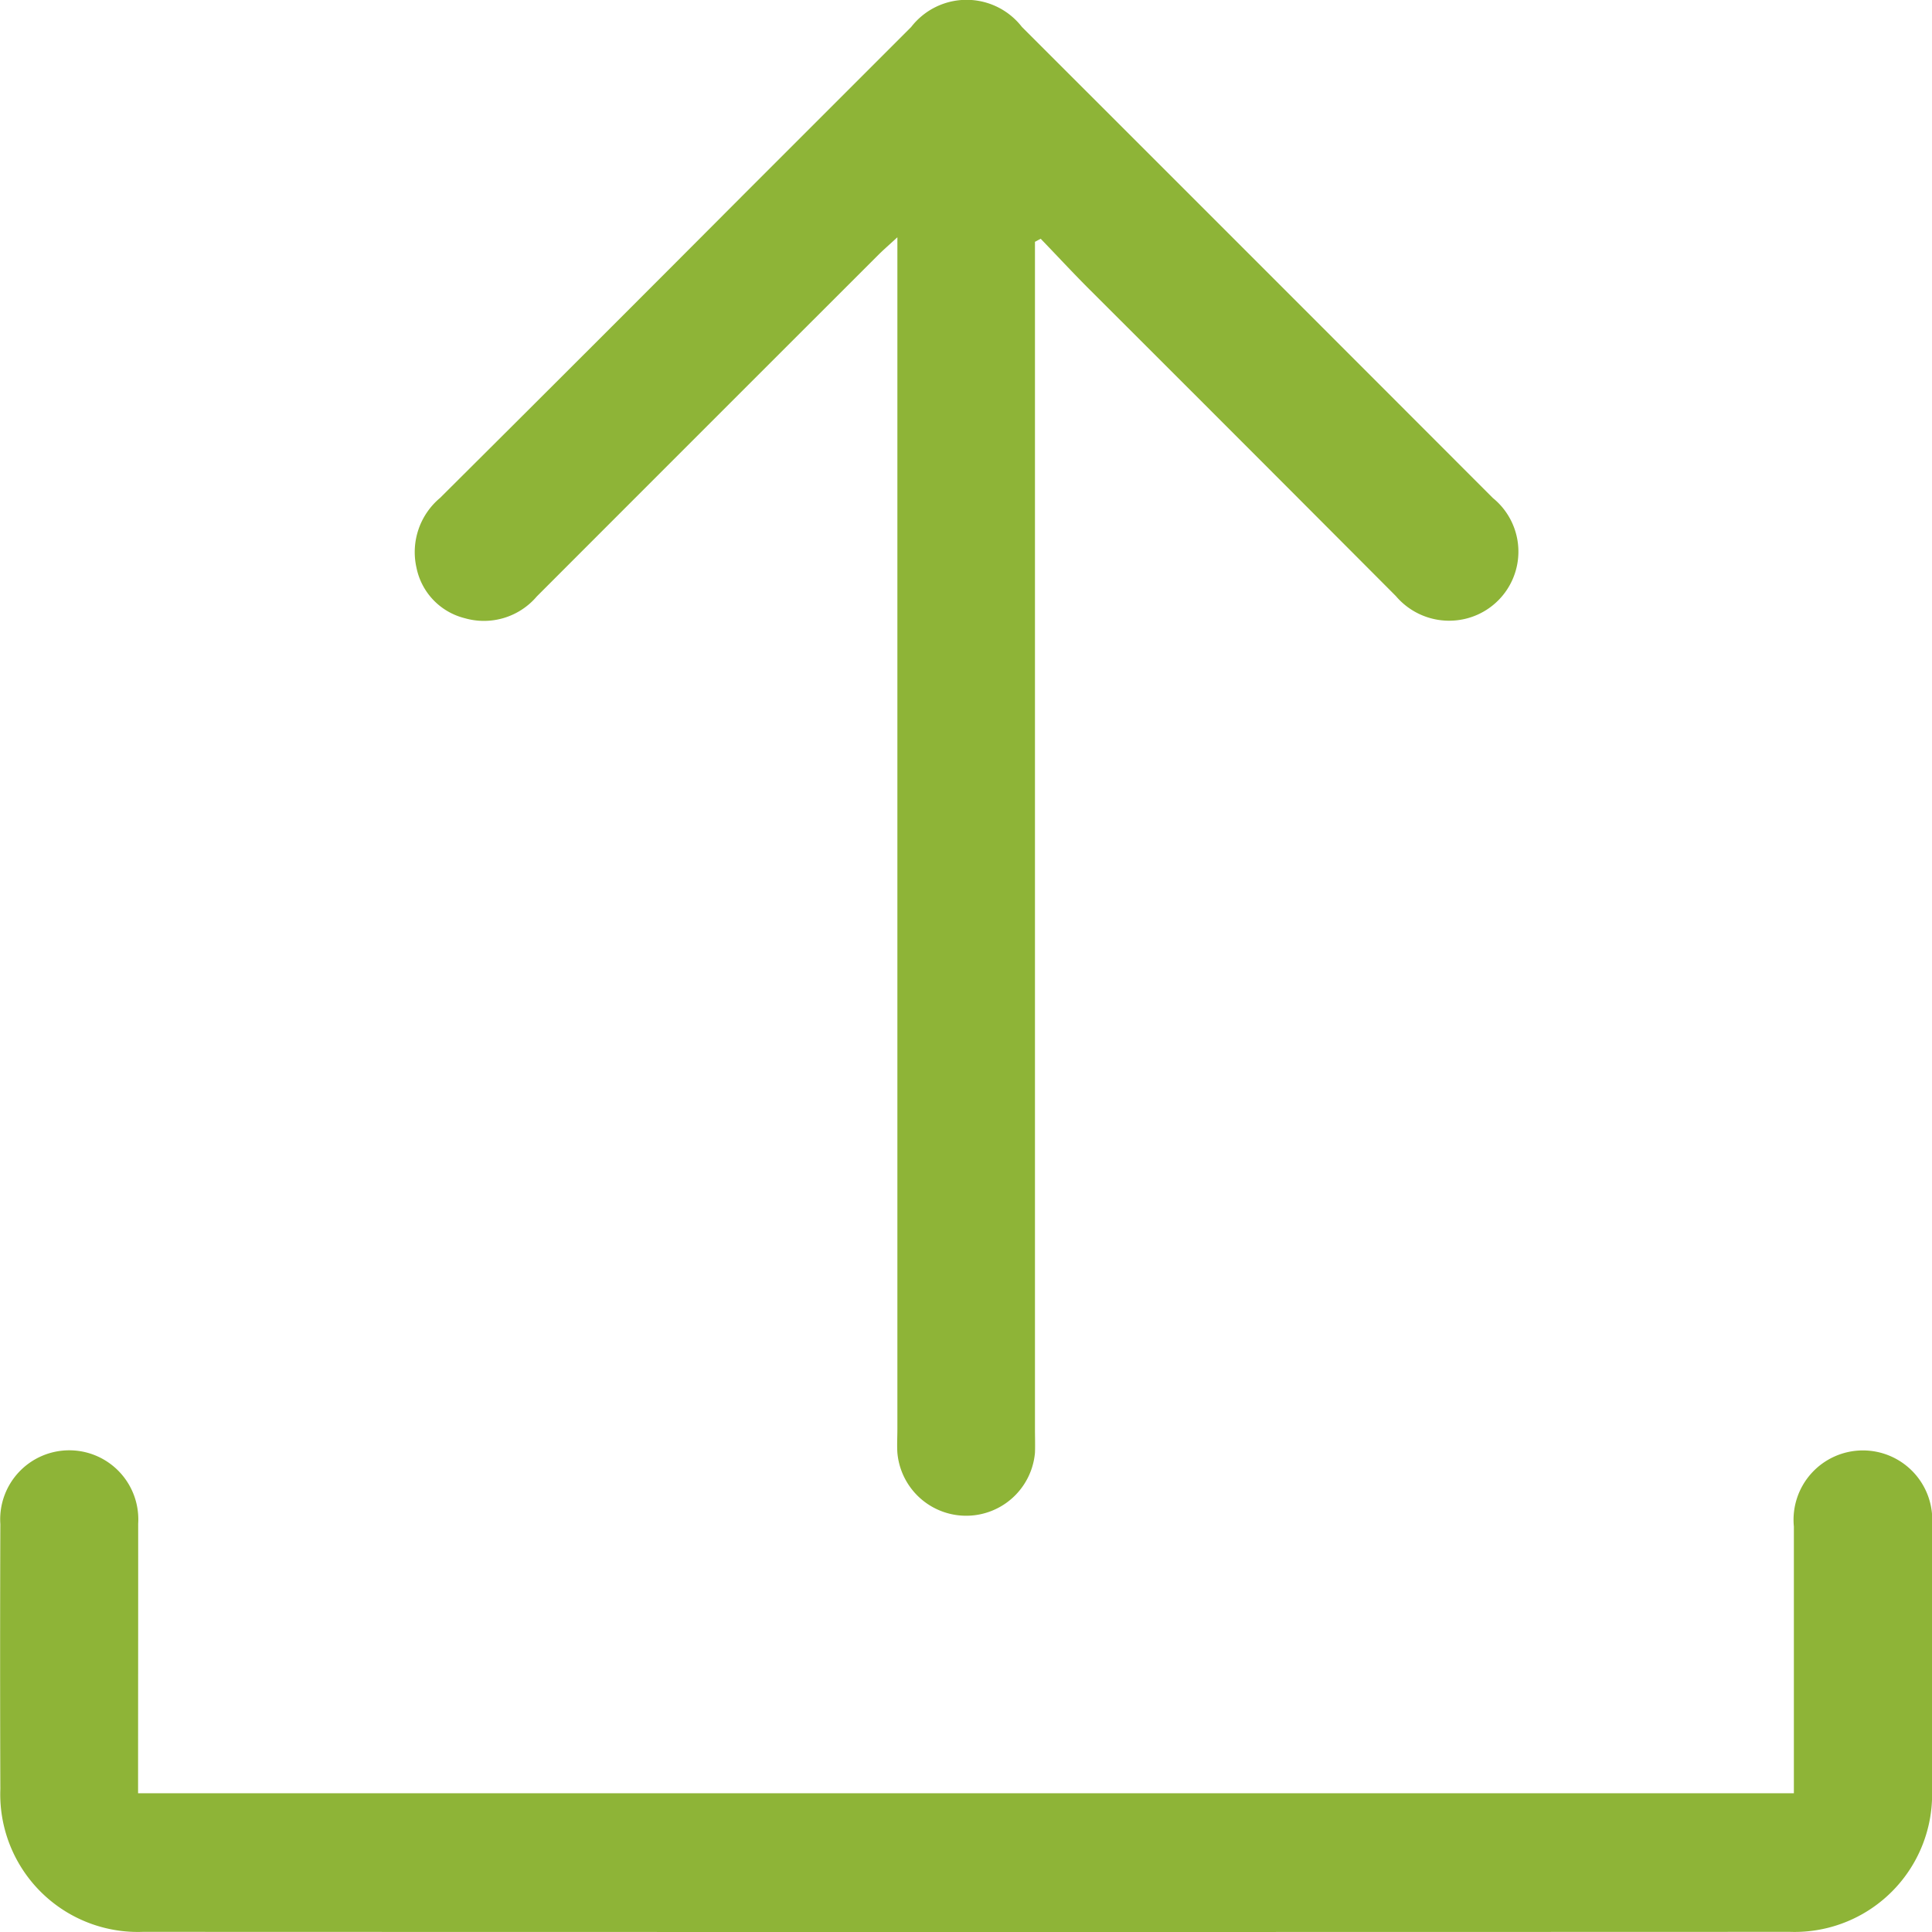
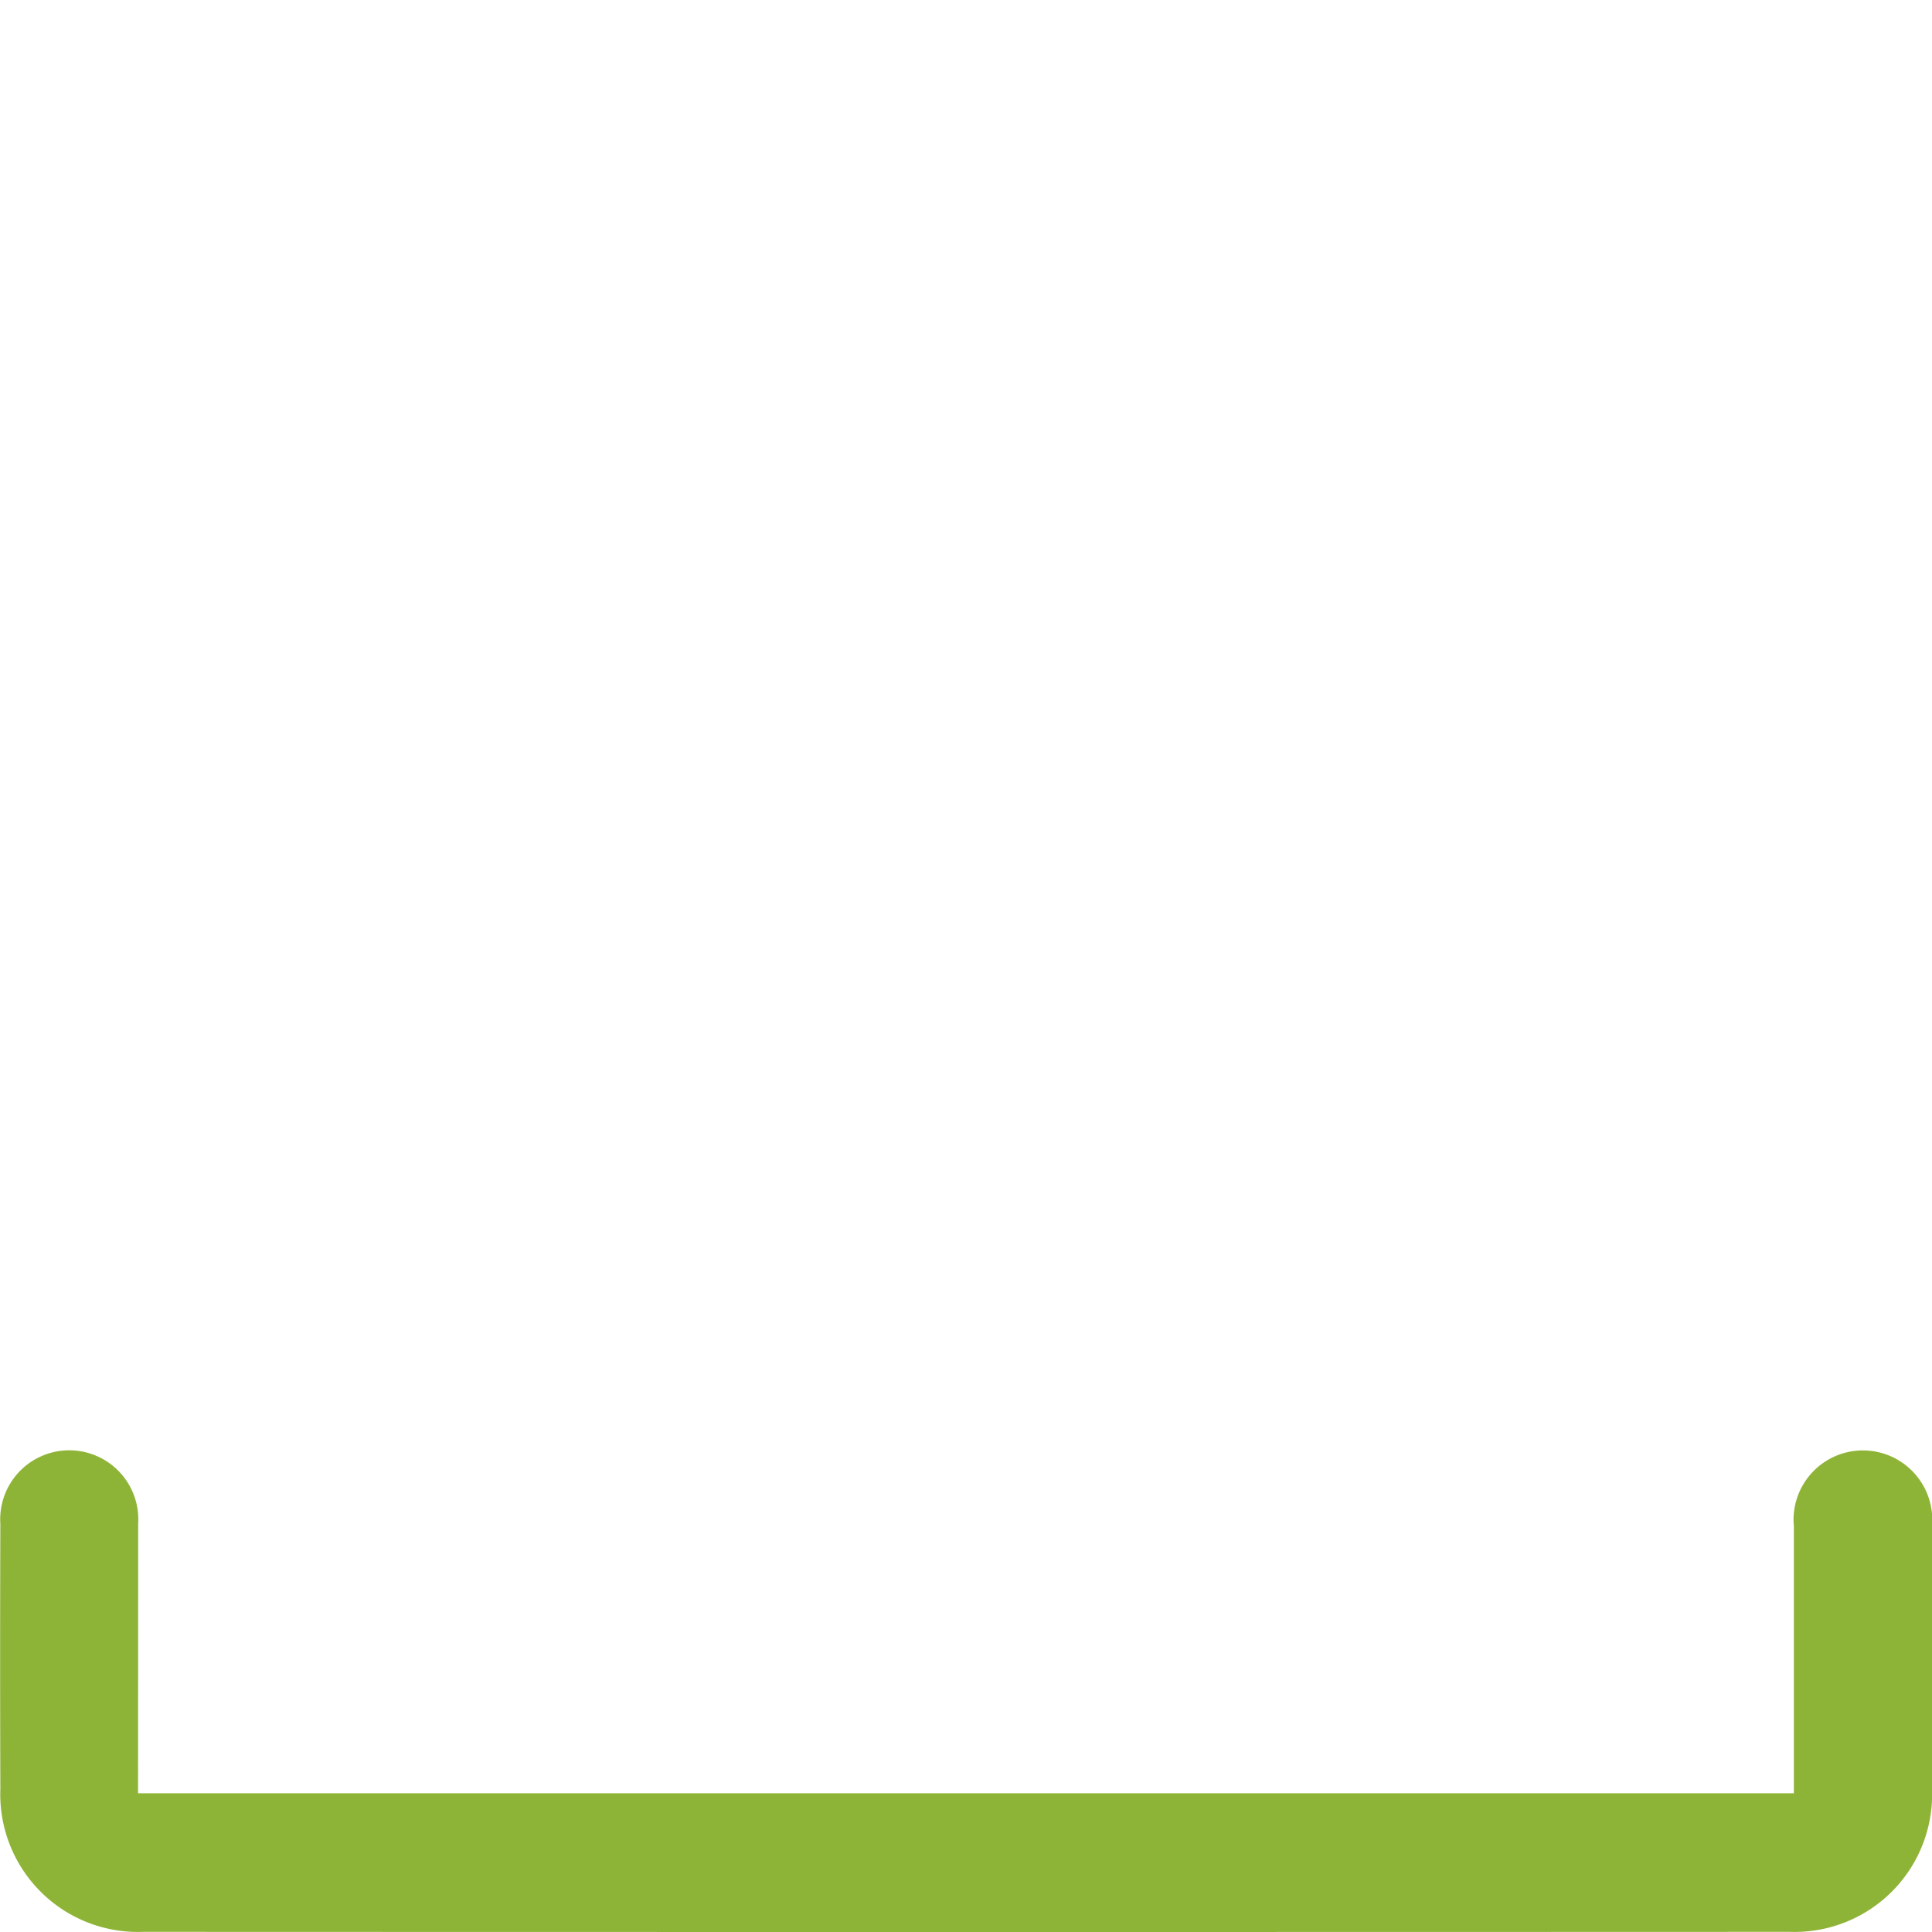
<svg xmlns="http://www.w3.org/2000/svg" id="upload" width="39.164" height="39.165" viewBox="0 0 39.164 39.165">
-   <path id="Trazado_1516" data-name="Trazado 1516" d="M725.091,72.362V96.429c0,.16.006.321,0,.481a1.4,1.4,0,0,1-2.789,0c-.01-.16,0-.32,0-.481V72.27c-.169.156-.283.254-.389.36q-3.462,3.459-6.92,6.92a1.407,1.407,0,0,1-1.463.441,1.325,1.325,0,0,1-.976-1.021,1.432,1.432,0,0,1,.477-1.416q3.081-3.066,6.15-6.146,1.7-1.7,3.4-3.4a1.42,1.42,0,0,1,2.247,0q4.775,4.771,9.545,9.547a1.4,1.4,0,0,1-.545,2.446,1.417,1.417,0,0,1-1.421-.458q-3.115-3.126-6.238-6.243c-.327-.328-.641-.668-.962-1Z" transform="translate(-704.111 -67.46)" fill="#8eb437" />
  <path id="Trazado_1517" data-name="Trazado 1517" d="M643.279,326.485h33.565v-.47q0-2.469,0-4.937a1.406,1.406,0,1,1,2.8-.013c0,1.777.006,3.554,0,5.33a2.788,2.788,0,0,1-2.884,2.9q-16.69.006-33.38,0a2.79,2.79,0,0,1-2.893-2.893q-.009-2.687,0-5.374a1.4,1.4,0,1,1,2.794-.006C643.282,322.829,643.279,324.634,643.279,326.485Z" transform="translate(-640.48 -290.134)" fill="#8eb437" />
</svg>